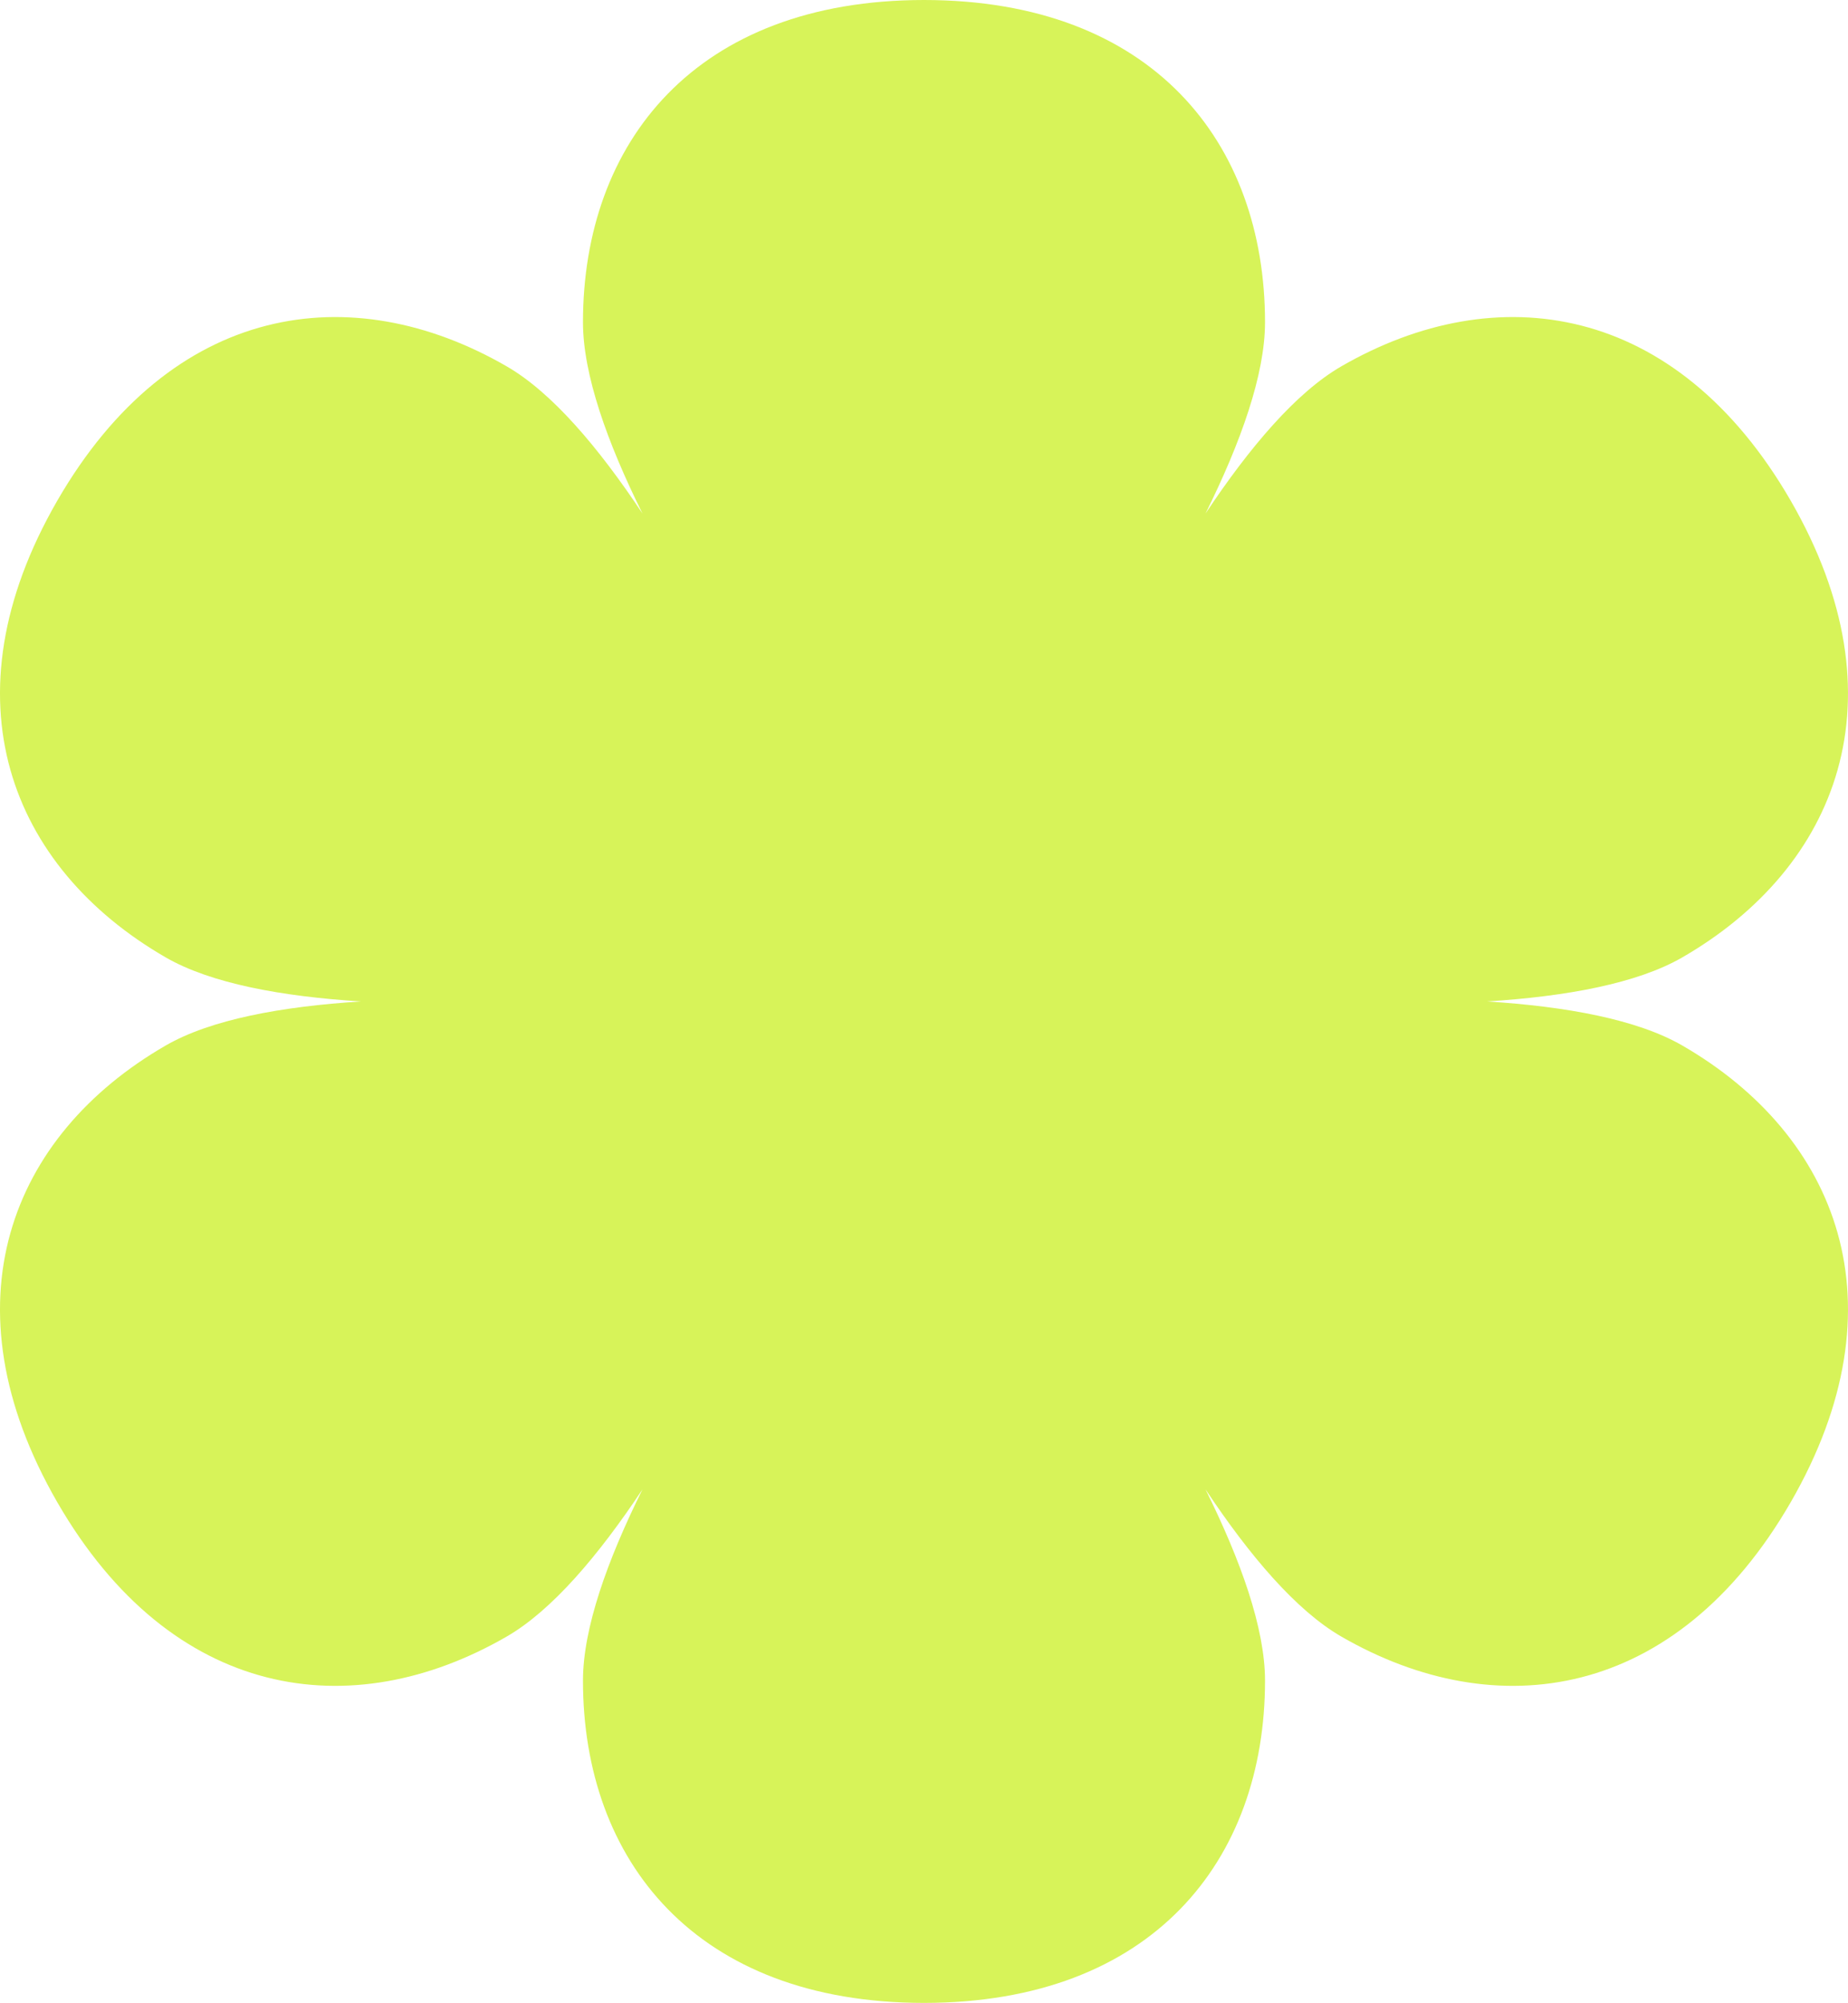
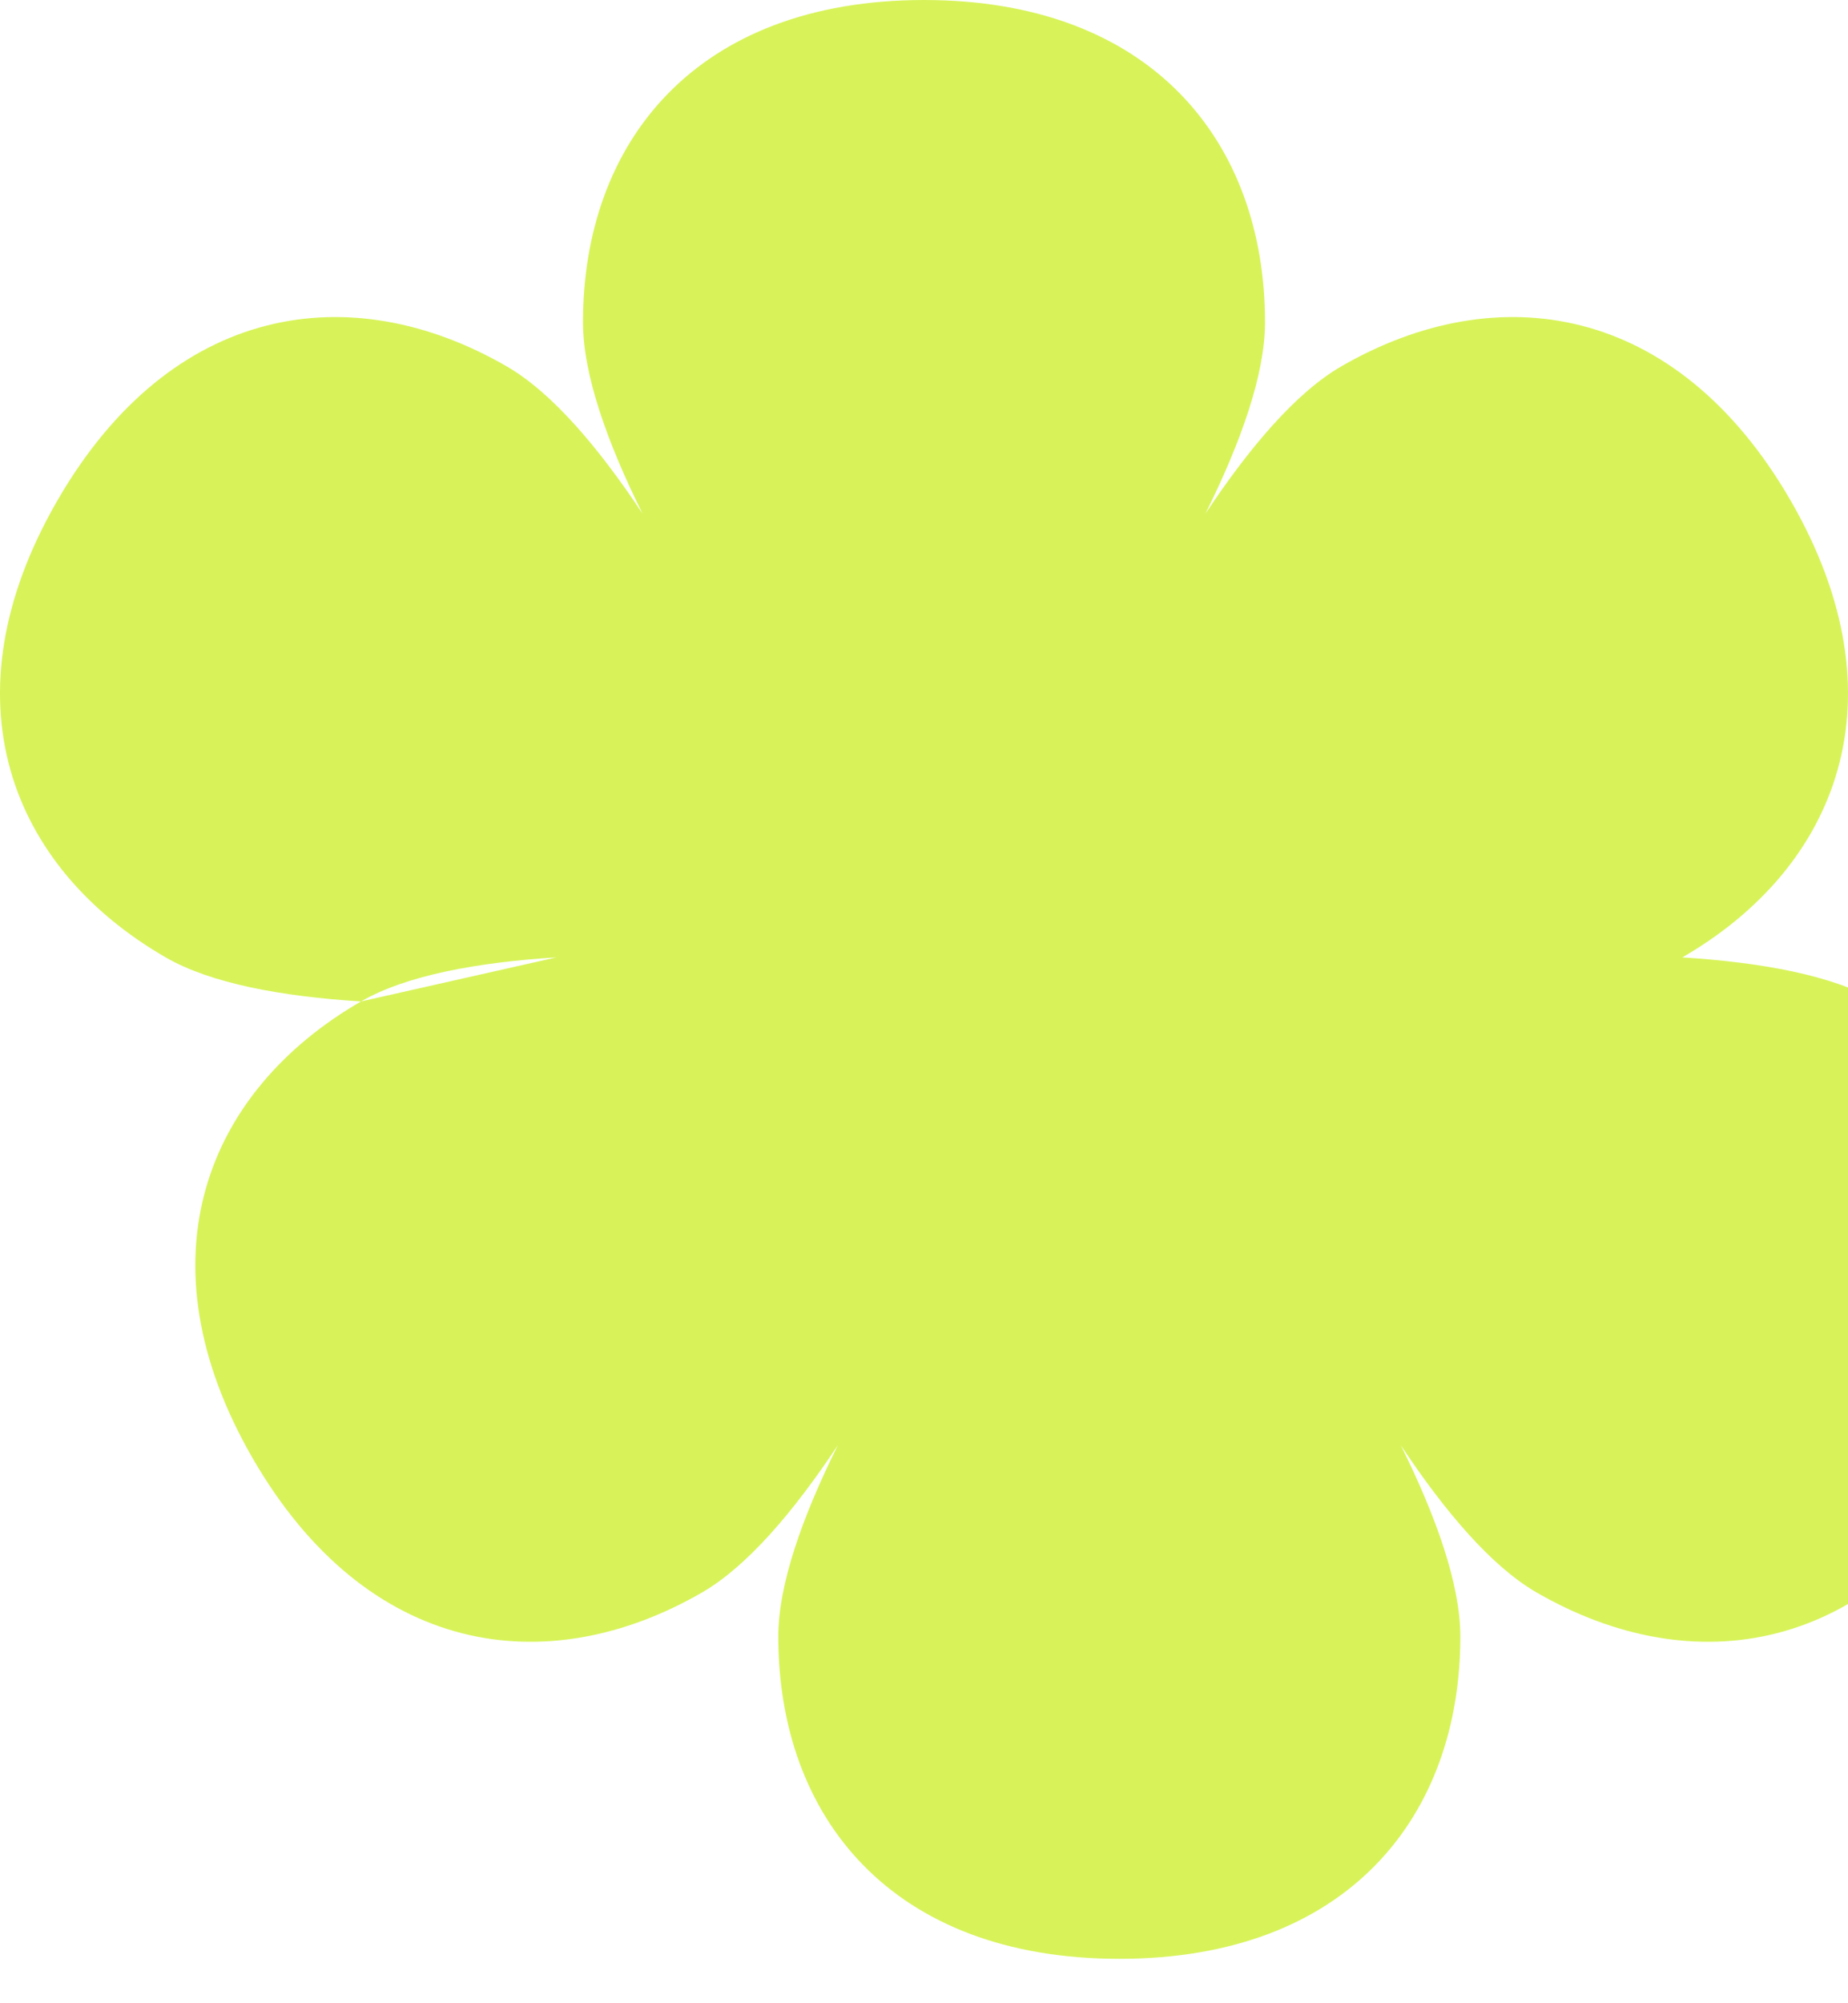
<svg xmlns="http://www.w3.org/2000/svg" width="100%" height="100%" viewBox="0 0 925 1002" version="1.1" xml:space="preserve" style="fill-rule:evenodd;clip-rule:evenodd;stroke-linejoin:round;stroke-miterlimit:2;">
-   <path d="M180.692,500.959c-39.758,-2.506 -75.165,-8.996 -97.766,-22.045c-77.84,-44.941 -111.409,-129.37 -54.269,-228.435c57.222,-99.017 147.125,-112.159 224.964,-67.219c22.602,13.049 45.926,40.467 67.975,73.645c-17.71,-35.684 -29.792,-69.592 -29.792,-95.69c0,-89.881 56.333,-161.168 170.696,-161.215c114.363,0.047 170.696,71.334 170.696,161.215c-0,26.098 -12.082,60.006 -29.792,95.69c22.049,-33.178 45.373,-60.596 67.975,-73.645c77.839,-44.94 167.742,-31.798 224.964,67.219c57.14,99.065 23.571,183.494 -54.269,228.435c-22.601,13.049 -58.008,19.539 -97.766,22.045c39.758,2.505 75.165,8.996 97.766,22.045c77.84,44.94 111.409,129.369 54.269,228.434c-57.222,99.017 -147.125,112.16 -224.964,67.219c-22.602,-13.049 -45.926,-40.467 -67.975,-73.645c17.71,35.684 29.792,69.592 29.792,95.69c-0,89.881 -56.333,161.168 -170.696,161.215c-114.363,-0.047 -170.696,-71.334 -170.696,-161.215c0,-26.098 12.082,-60.006 29.792,-95.69c-22.049,33.178 -45.373,60.596 -67.975,73.645c-77.839,44.941 -167.742,31.798 -224.964,-67.219c-57.14,-99.065 -23.571,-183.494 54.269,-228.434c22.601,-13.049 58.008,-19.54 97.766,-22.045Z" style="fill:#d7f359;" />
+   <path d="M180.692,500.959c-39.758,-2.506 -75.165,-8.996 -97.766,-22.045c-77.84,-44.941 -111.409,-129.37 -54.269,-228.435c57.222,-99.017 147.125,-112.159 224.964,-67.219c22.602,13.049 45.926,40.467 67.975,73.645c-17.71,-35.684 -29.792,-69.592 -29.792,-95.69c0,-89.881 56.333,-161.168 170.696,-161.215c114.363,0.047 170.696,71.334 170.696,161.215c-0,26.098 -12.082,60.006 -29.792,95.69c22.049,-33.178 45.373,-60.596 67.975,-73.645c77.839,-44.94 167.742,-31.798 224.964,67.219c57.14,99.065 23.571,183.494 -54.269,228.435c39.758,2.505 75.165,8.996 97.766,22.045c77.84,44.94 111.409,129.369 54.269,228.434c-57.222,99.017 -147.125,112.16 -224.964,67.219c-22.602,-13.049 -45.926,-40.467 -67.975,-73.645c17.71,35.684 29.792,69.592 29.792,95.69c-0,89.881 -56.333,161.168 -170.696,161.215c-114.363,-0.047 -170.696,-71.334 -170.696,-161.215c0,-26.098 12.082,-60.006 29.792,-95.69c-22.049,33.178 -45.373,60.596 -67.975,73.645c-77.839,44.941 -167.742,31.798 -224.964,-67.219c-57.14,-99.065 -23.571,-183.494 54.269,-228.434c22.601,-13.049 58.008,-19.54 97.766,-22.045Z" style="fill:#d7f359;" />
</svg>